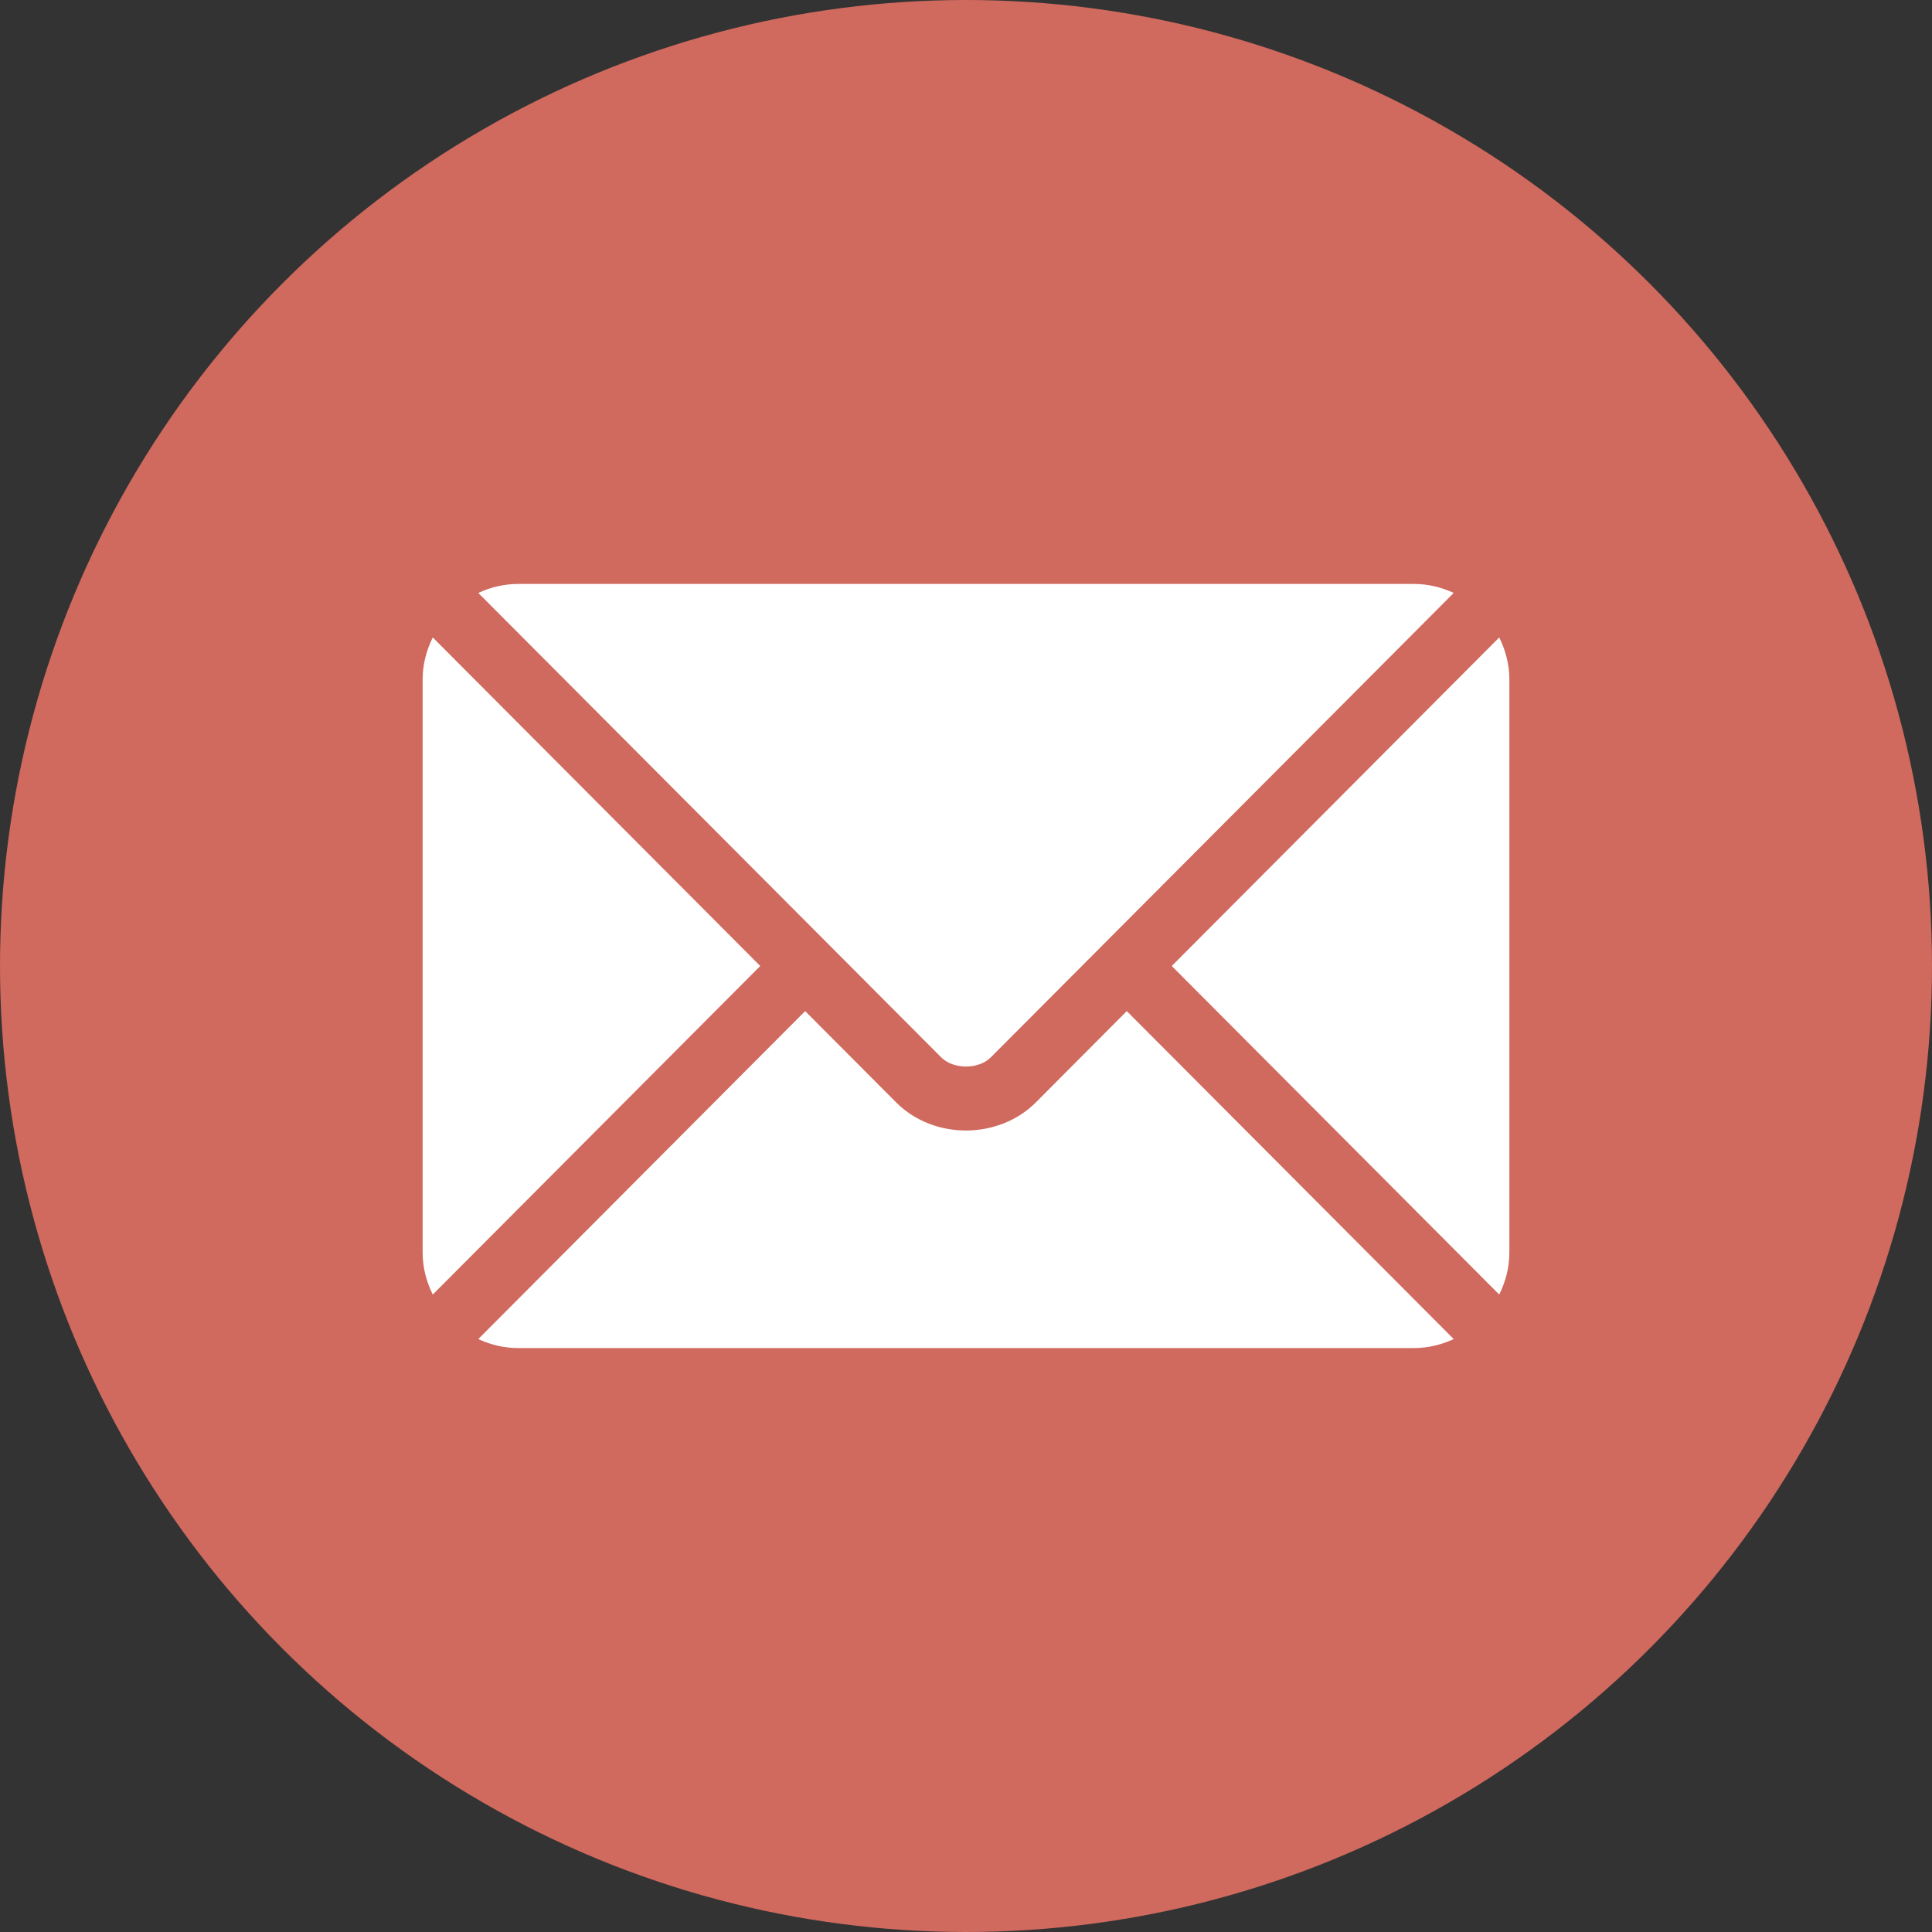
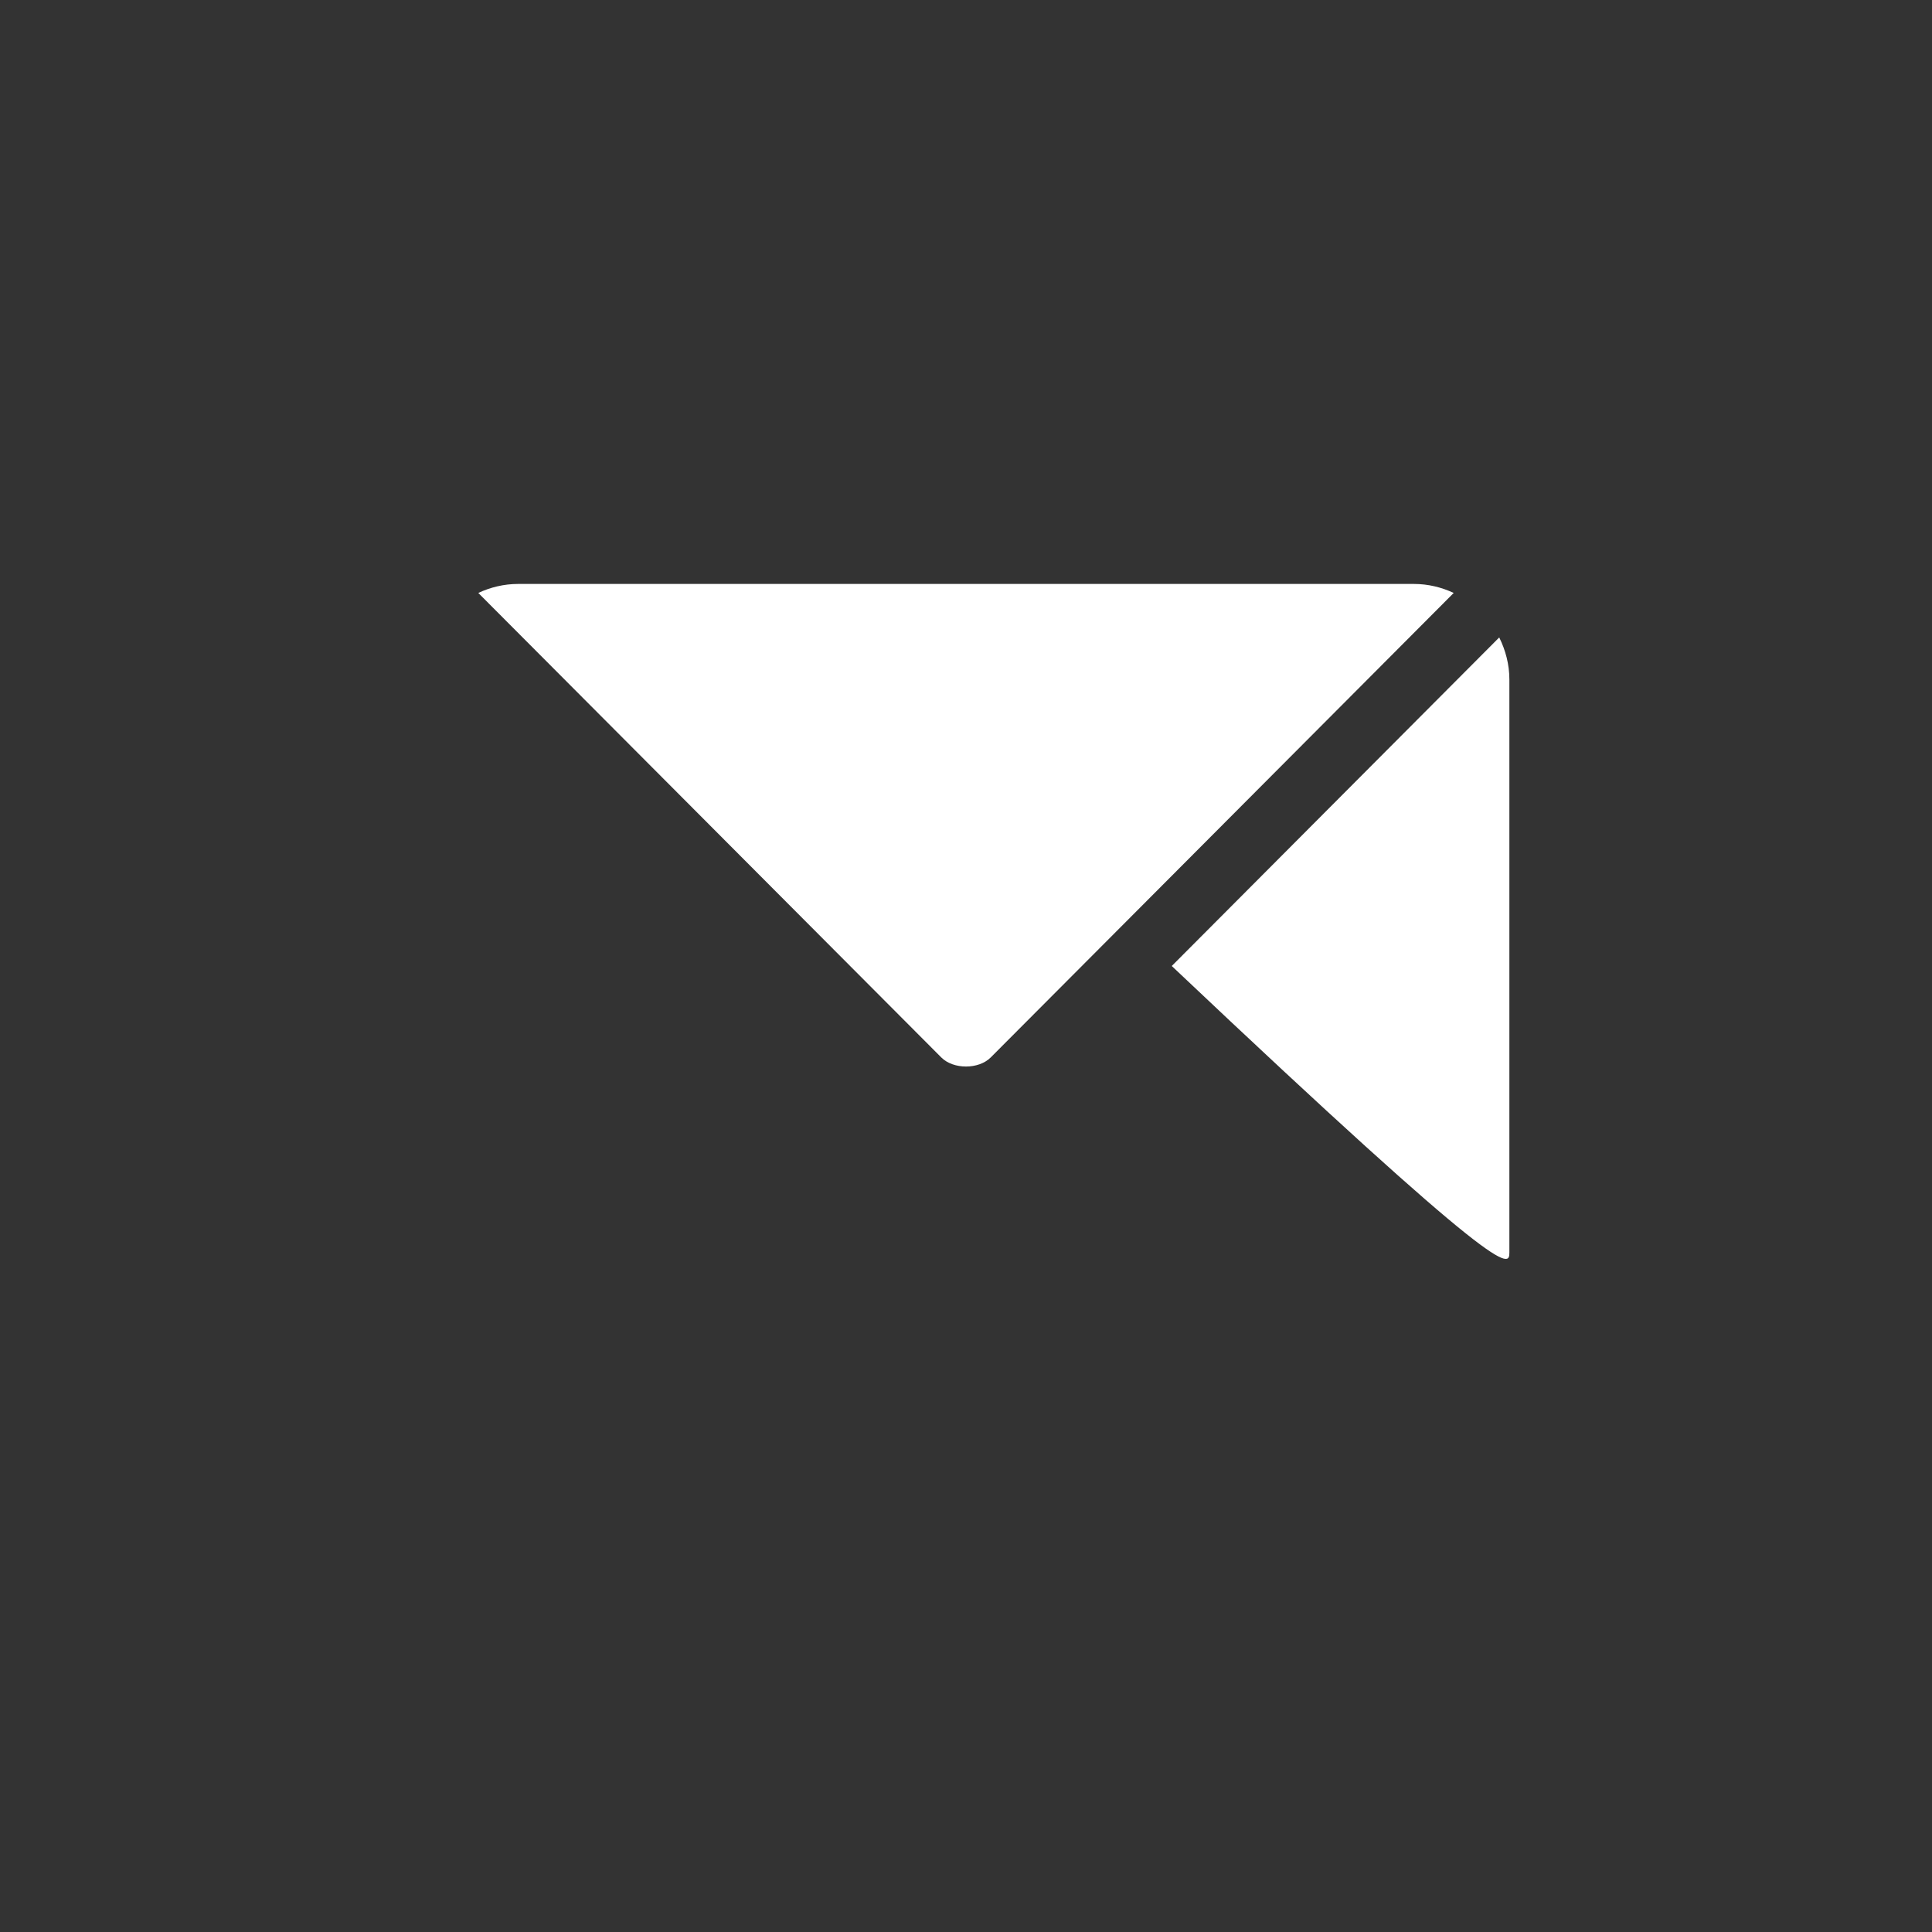
<svg xmlns="http://www.w3.org/2000/svg" width="32" height="32" viewBox="0 0 32 32" fill="none">
  <rect x="0" y="0" width="32" height="32" fill="#333333" stroke="none" />
-   <circle cx="16" cy="16" r="16" fill="#D0695E" />
  <g clip-path="url(#clip0_2780_83852)">
-     <path d="M18.663 16.747L17.156 18.26C16.544 18.873 15.469 18.886 14.844 18.26L13.336 16.747L7.922 22.179C8.123 22.273 8.346 22.328 8.582 22.328H23.418C23.654 22.328 23.876 22.273 24.078 22.179L18.663 16.747Z" fill="white" />
    <path d="M23.418 9.672H8.582C8.346 9.672 8.123 9.727 7.922 9.821L13.708 15.626C13.708 15.626 13.709 15.626 13.709 15.627C13.709 15.627 13.71 15.628 13.71 15.628L15.591 17.515C15.791 17.715 16.209 17.715 16.409 17.515L18.29 15.628C18.29 15.628 18.29 15.627 18.291 15.627C18.291 15.627 18.291 15.626 18.292 15.626L24.078 9.821C23.876 9.727 23.654 9.672 23.418 9.672Z" fill="white" />
-     <path d="M7.168 10.558C7.064 10.769 7 11.003 7 11.254V20.746C7 20.997 7.064 21.231 7.168 21.442L12.592 16L7.168 10.558Z" fill="white" />
-     <path d="M24.832 10.558L19.408 16L24.832 21.442C24.936 21.231 25 20.997 25 20.746V11.254C25 11.003 24.936 10.769 24.832 10.558Z" fill="white" />
+     <path d="M24.832 10.558L19.408 16C24.936 21.231 25 20.997 25 20.746V11.254C25 11.003 24.936 10.769 24.832 10.558Z" fill="white" />
  </g>
  <defs>
    <clipPath id="clip0_2780_83852">
      <rect width="18" height="18" fill="white" transform="translate(7 7)" />
    </clipPath>
  </defs>
</svg>